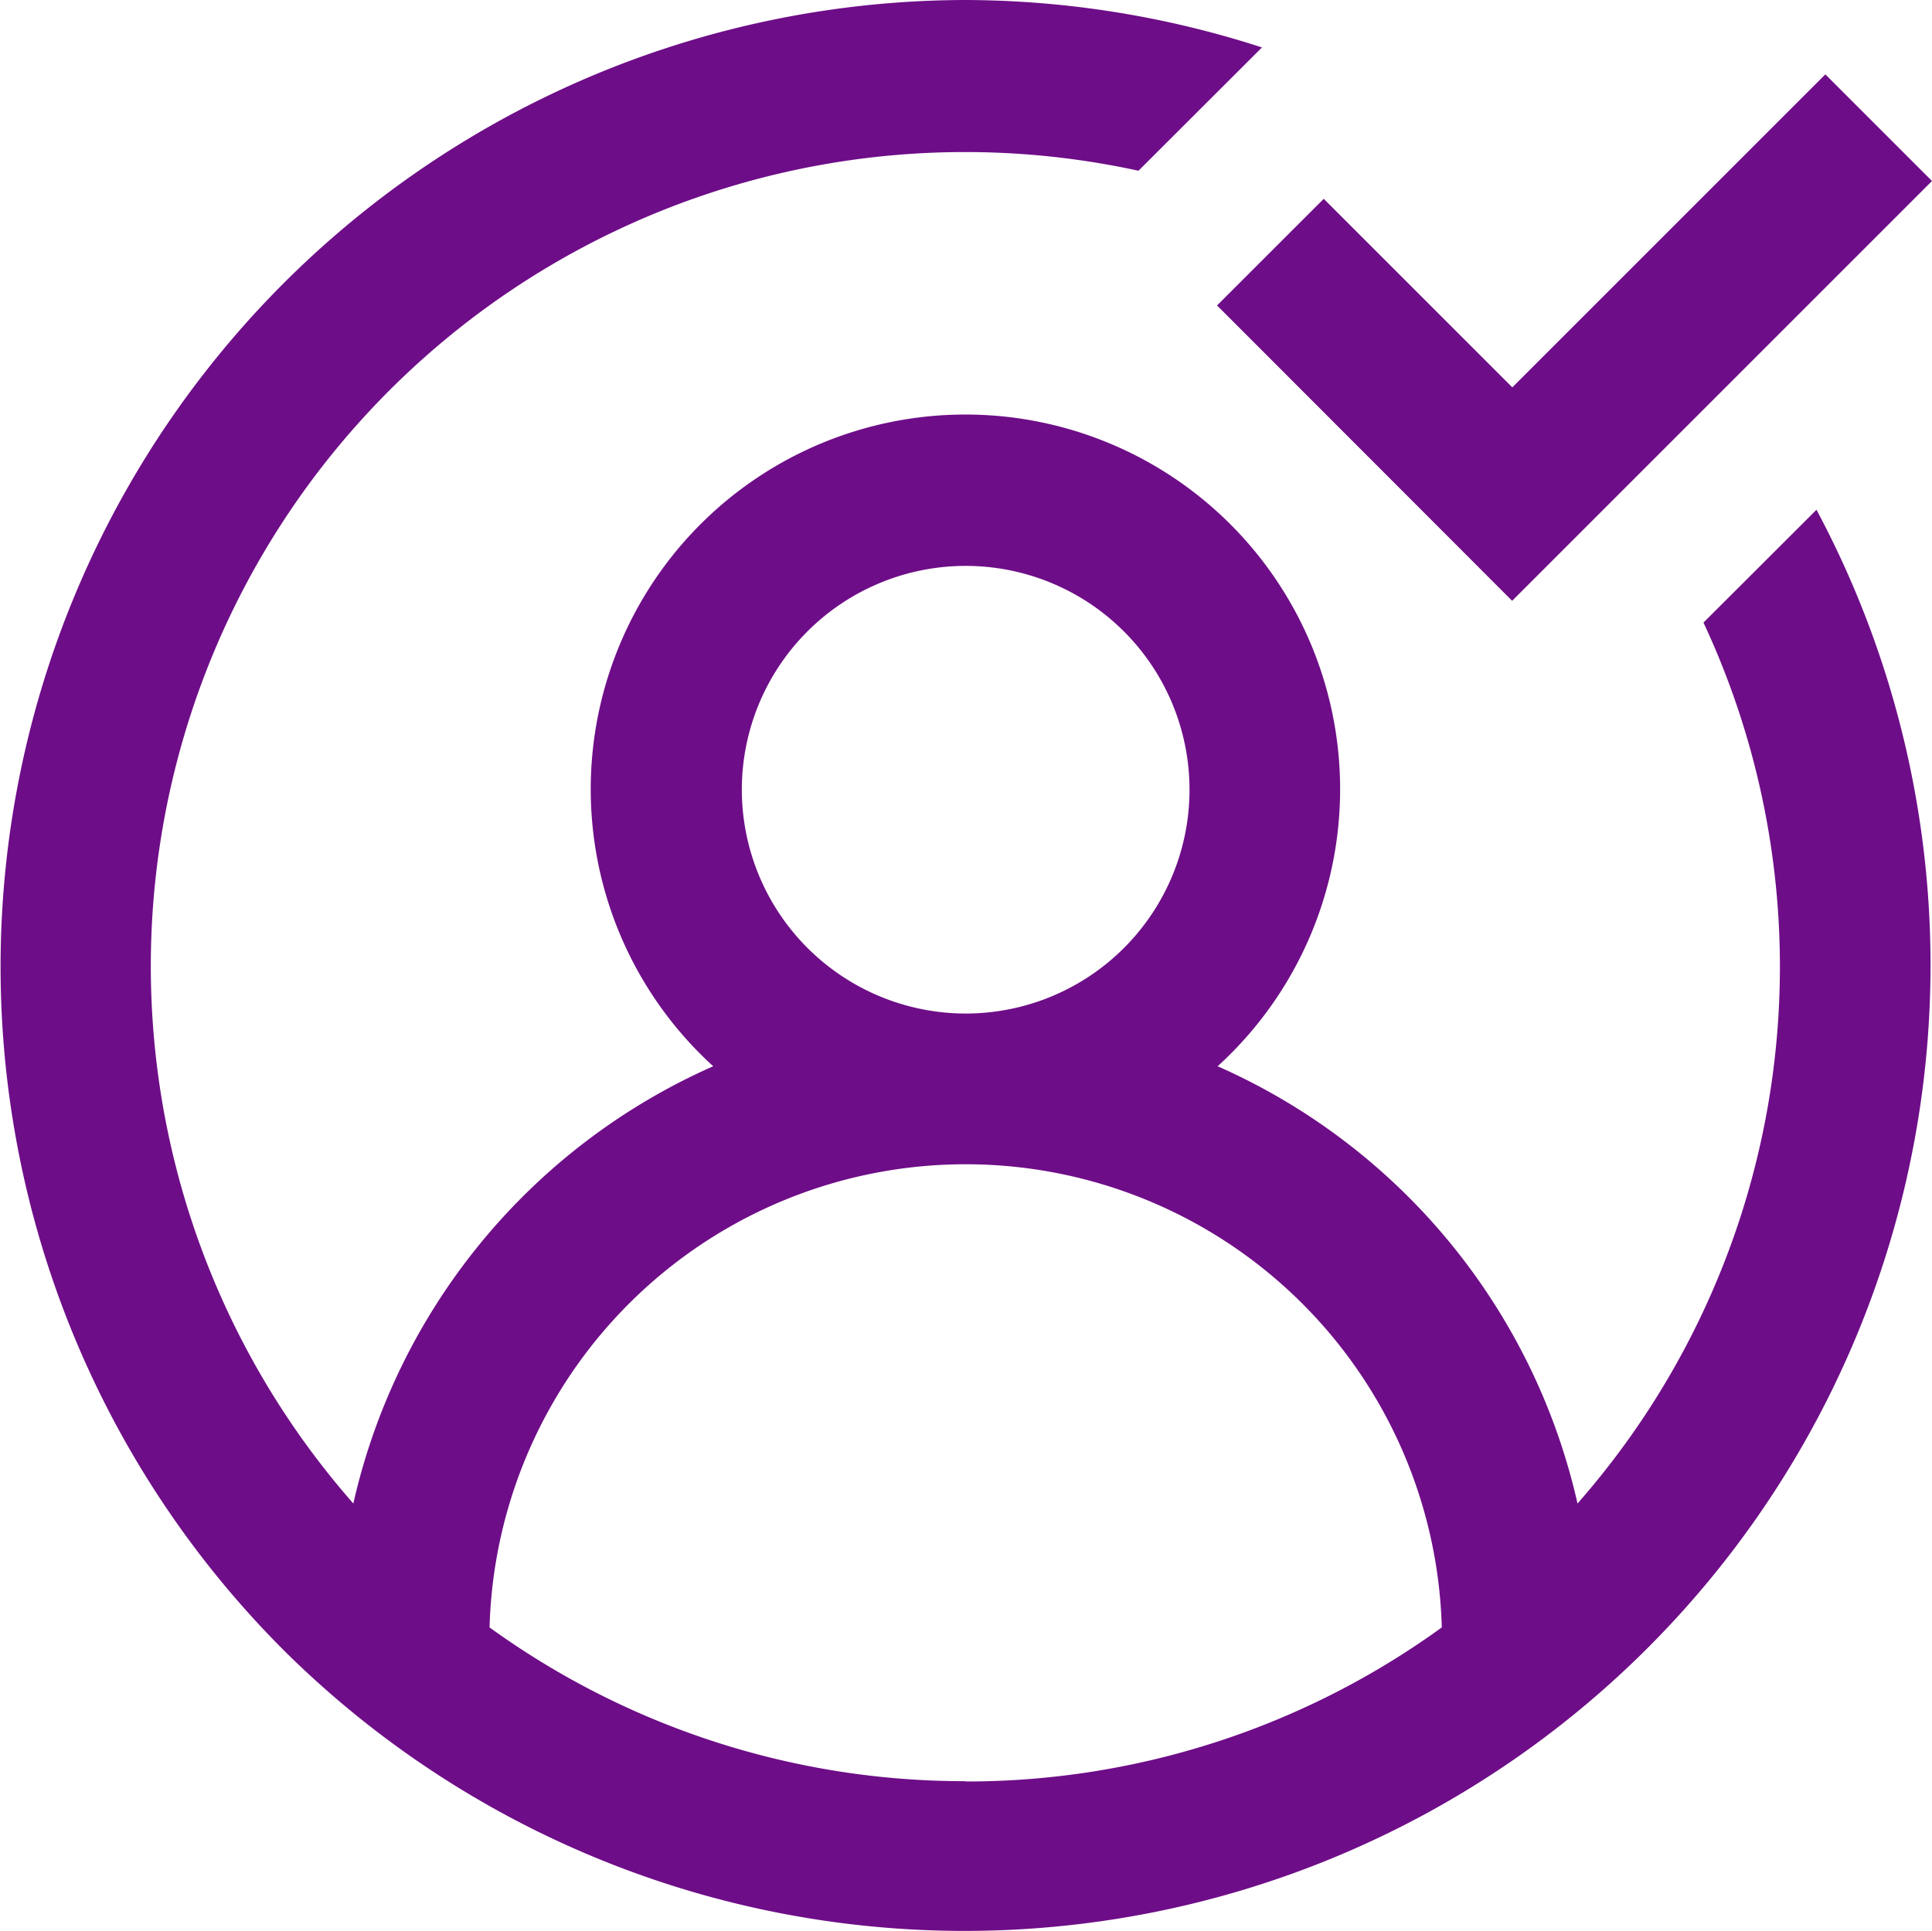
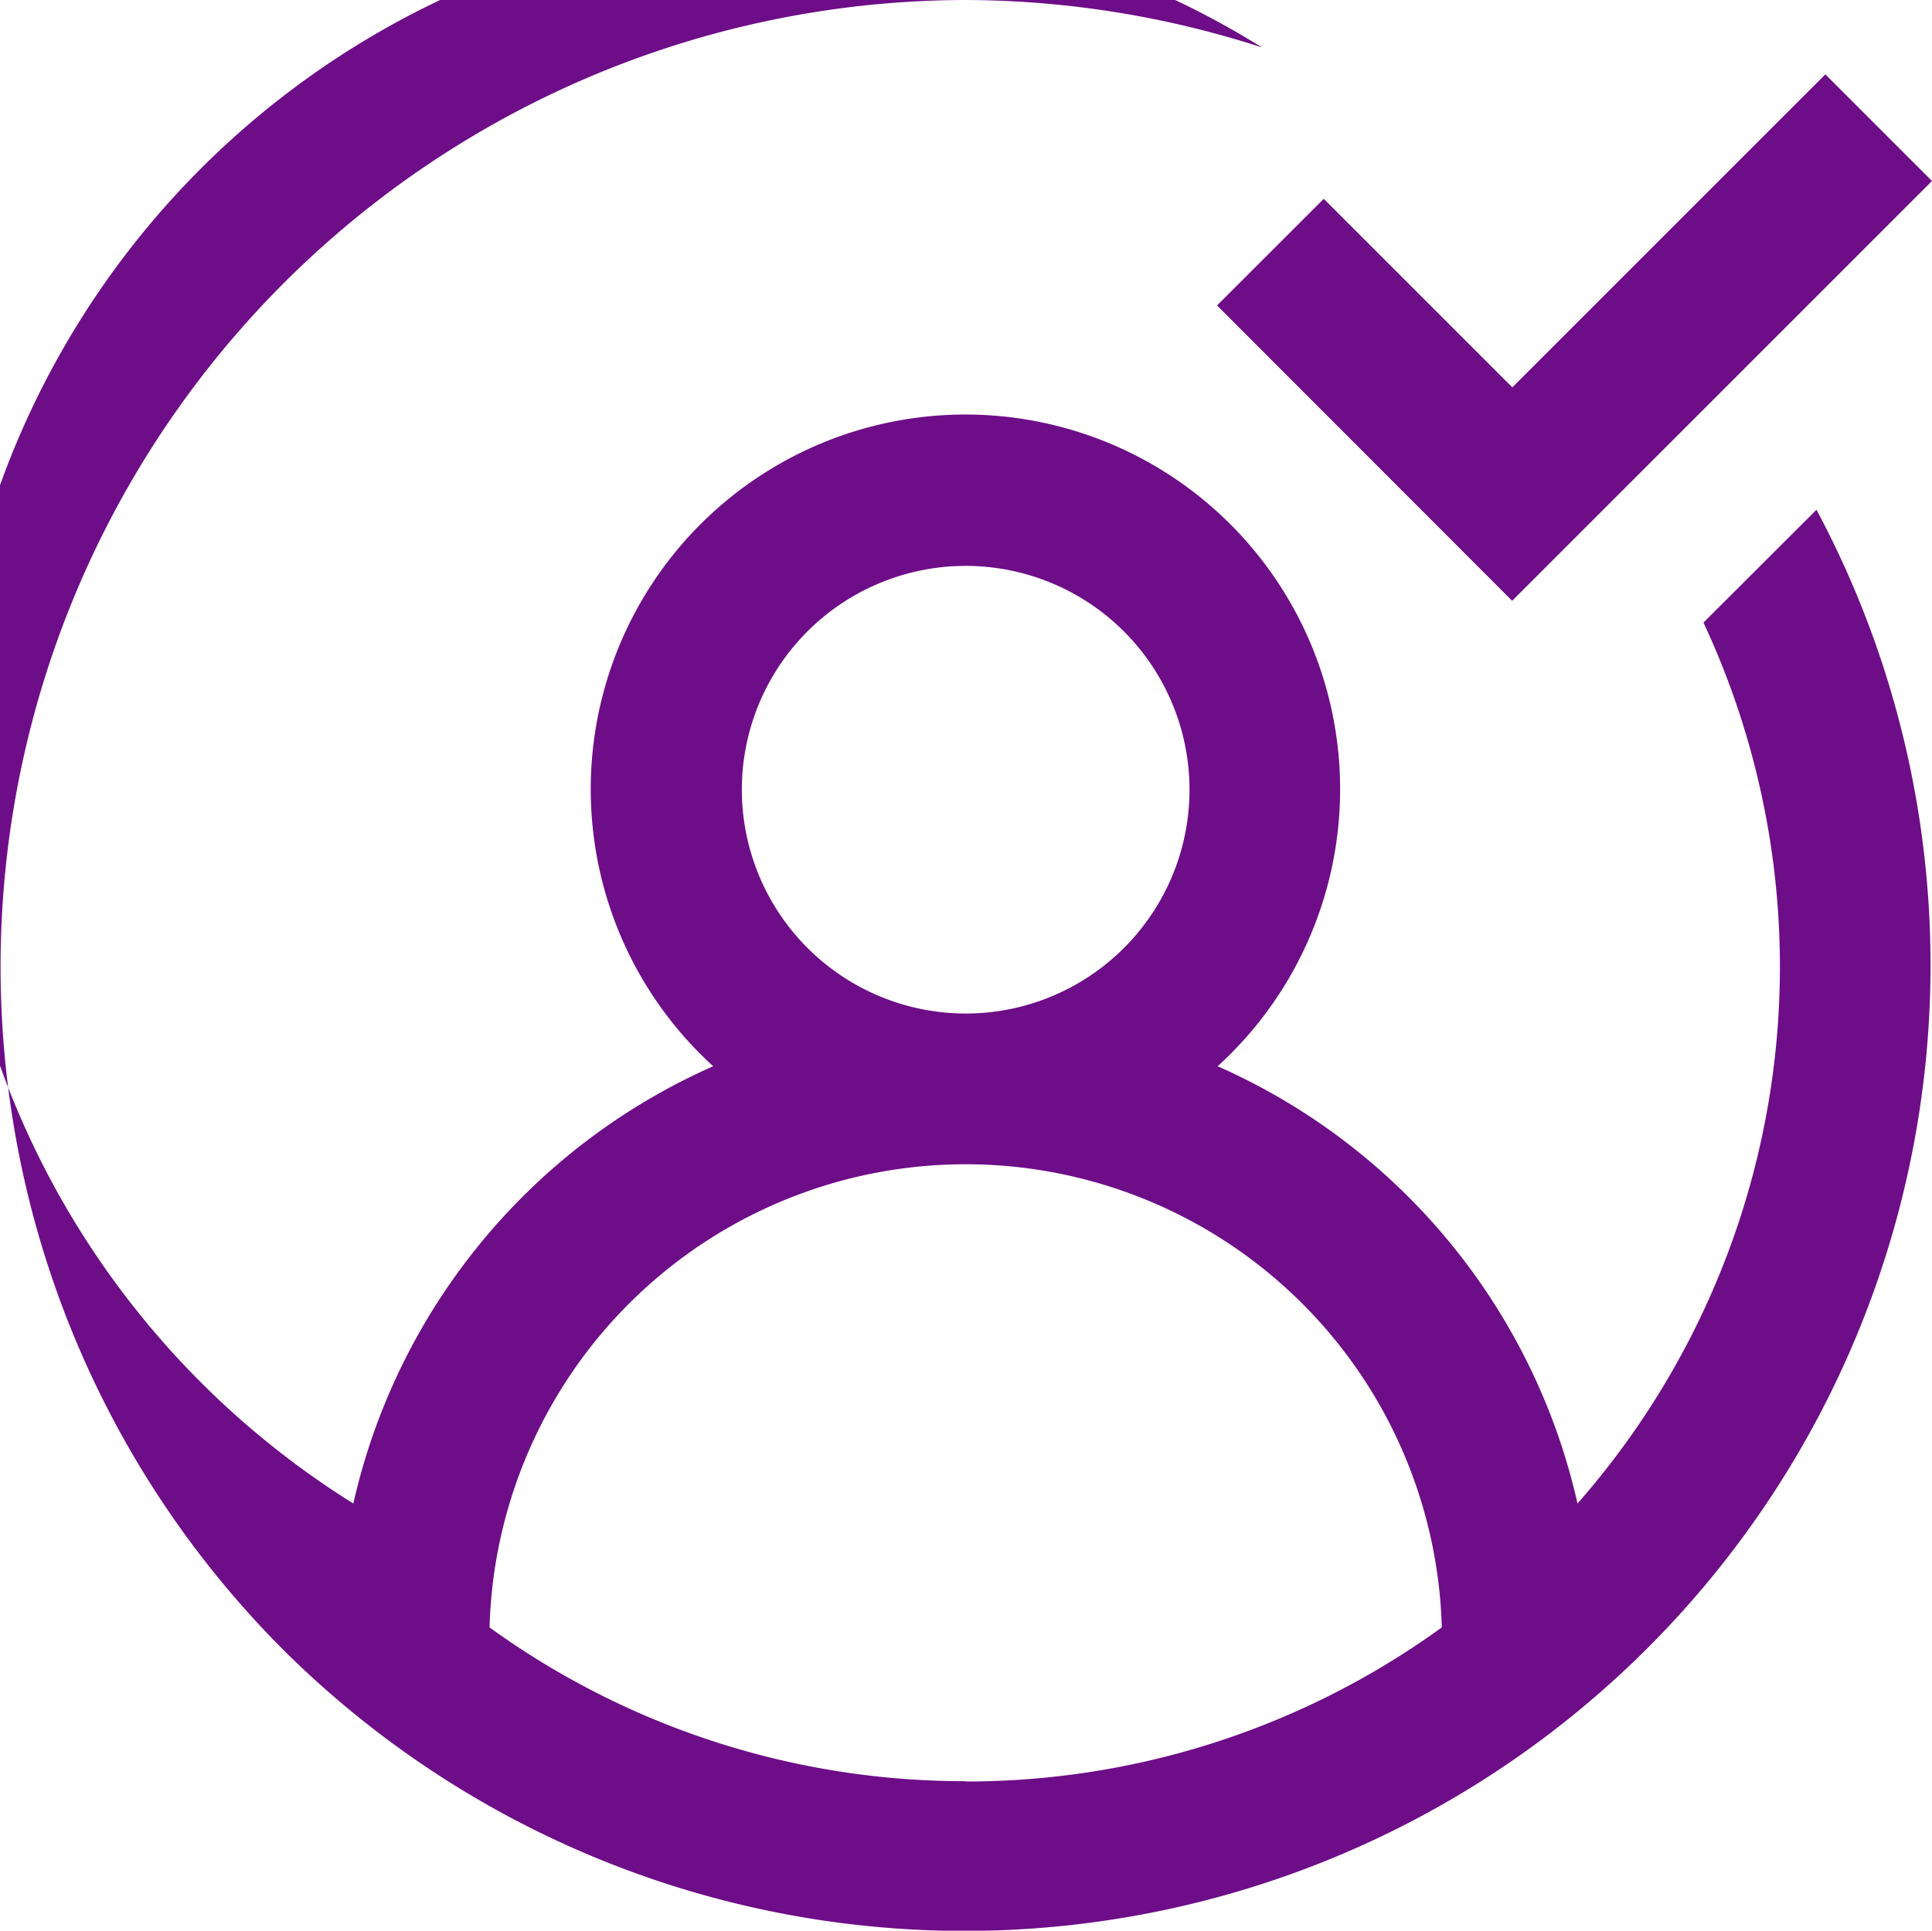
<svg xmlns="http://www.w3.org/2000/svg" width="32.211" height="32.193" viewBox="0 0 32.211 32.193">
-   <path id="Path_9832" data-name="Path 9832" d="M20.291,5.593,22.07,3.815l3.144,3.144L30.433,1.74l1.778,1.778-7,7ZM30.285,9A16.105,16.105,0,0,1,4.714,28,16.119,16.119,0,0,1,16.1.5a16.156,16.156,0,0,1,4.94.791L18.981,3.347A13.575,13.575,0,0,0,5.891,25.57a10.5,10.5,0,0,1,6-7.291,6.247,6.247,0,1,1,8.41,0,10.5,10.5,0,0,1,6,7.291,13.558,13.558,0,0,0,2.1-14.689ZM16.1,17.4a3.732,3.732,0,1,0-3.732-3.732A3.736,3.736,0,0,0,16.1,17.4Zm0,12.805a13.507,13.507,0,0,0,7.938-2.569,7.941,7.941,0,0,0-15.876,0A13.507,13.507,0,0,0,16.1,30.2Zm0,0" transform="translate(0 -0.5)" fill="#6e0d88" />
+   <path id="Path_9832" data-name="Path 9832" d="M20.291,5.593,22.07,3.815l3.144,3.144L30.433,1.74l1.778,1.778-7,7ZM30.285,9A16.105,16.105,0,0,1,4.714,28,16.119,16.119,0,0,1,16.1.5a16.156,16.156,0,0,1,4.94.791A13.575,13.575,0,0,0,5.891,25.57a10.5,10.5,0,0,1,6-7.291,6.247,6.247,0,1,1,8.41,0,10.5,10.5,0,0,1,6,7.291,13.558,13.558,0,0,0,2.1-14.689ZM16.1,17.4a3.732,3.732,0,1,0-3.732-3.732A3.736,3.736,0,0,0,16.1,17.4Zm0,12.805a13.507,13.507,0,0,0,7.938-2.569,7.941,7.941,0,0,0-15.876,0A13.507,13.507,0,0,0,16.1,30.2Zm0,0" transform="translate(0 -0.5)" fill="#6e0d88" />
</svg>